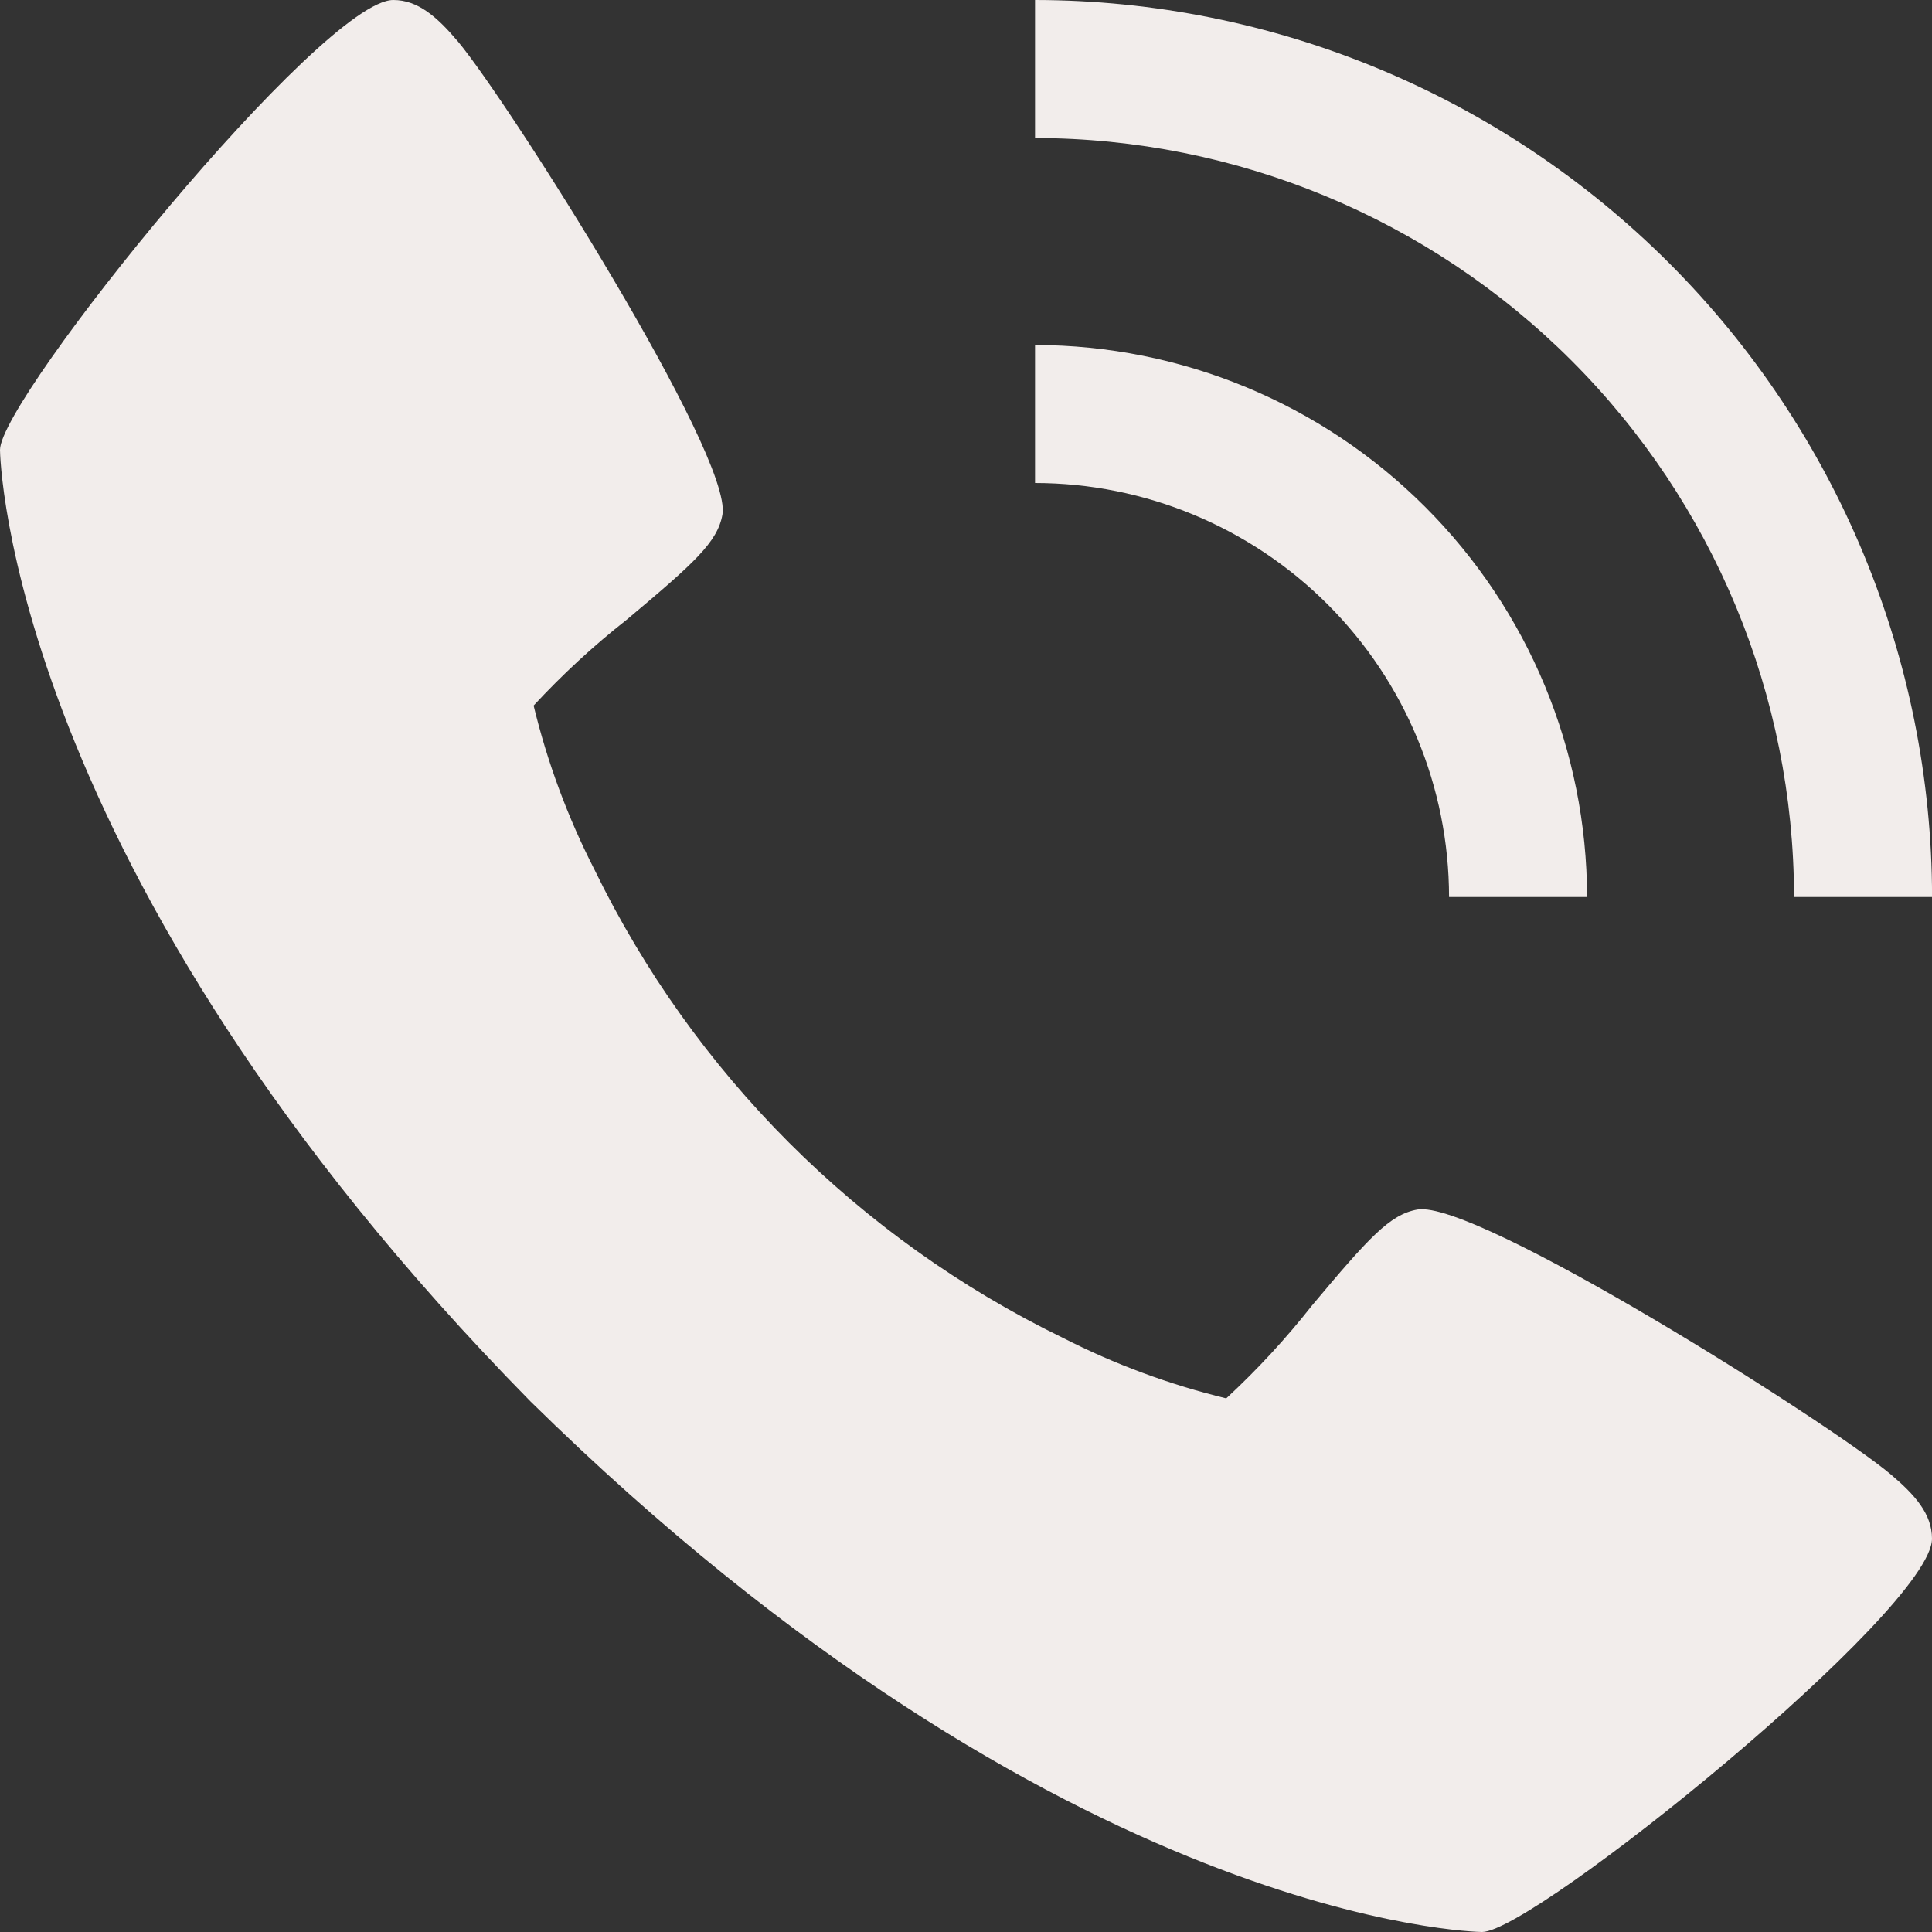
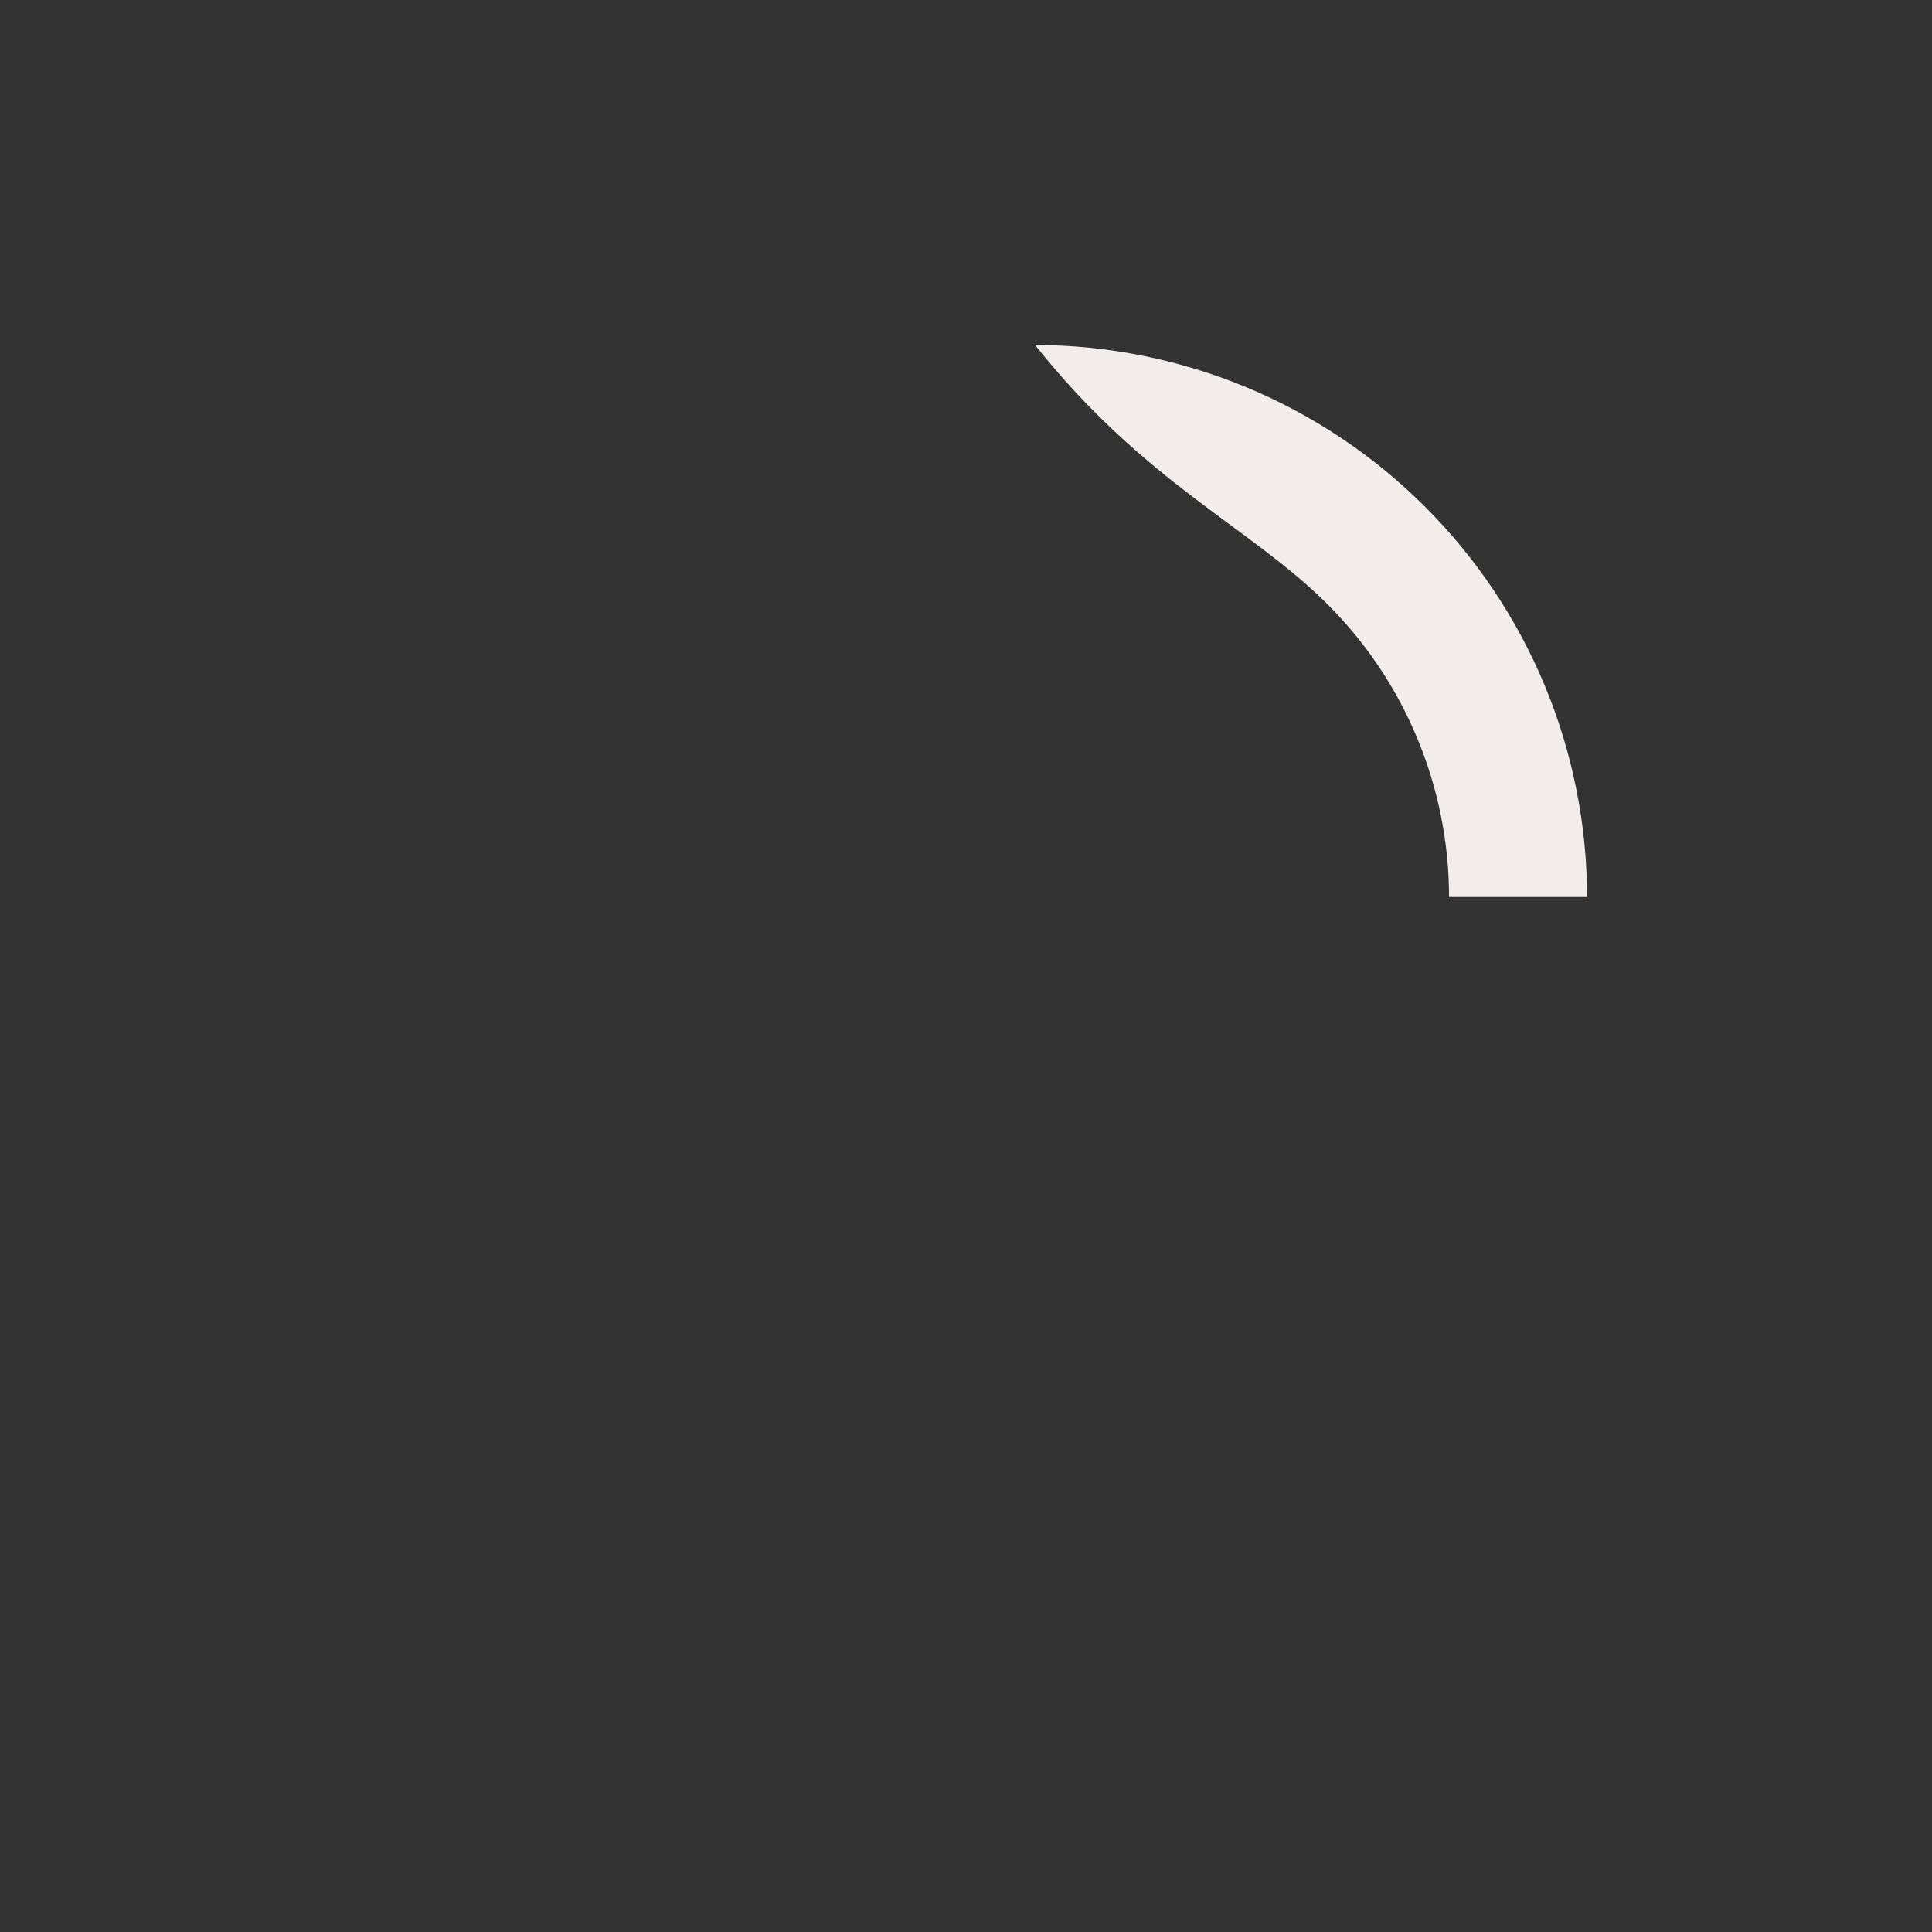
<svg xmlns="http://www.w3.org/2000/svg" width="30" height="30" viewBox="0 0 30 30" fill="none">
  <rect x="0" y="0" width="30" height="30" fill="#333333" stroke="none" />
-   <path d="M29.35 22.886C28.413 22.1 22.921 18.622 22.008 18.782C21.58 18.858 21.252 19.224 20.374 20.27C19.968 20.786 19.523 21.268 19.041 21.714C18.159 21.5 17.306 21.184 16.498 20.771C13.33 19.228 10.771 16.668 9.229 13.5C8.816 12.692 8.499 11.838 8.286 10.956C8.732 10.475 9.214 10.029 9.73 9.624C10.775 8.746 11.142 8.42 11.218 7.99C11.377 7.075 7.896 1.585 7.114 0.648C6.786 0.26 6.489 0 6.107 0C5.001 0 0 6.184 0 6.986C0 7.051 0.107 13.489 8.238 21.762C16.511 29.893 22.949 30 23.014 30C23.816 30 30 24.999 30 23.893C30 23.511 29.74 23.214 29.35 22.886Z" fill="#F2EDEB" />
-   <path d="M22.501 13.929H24.644C24.641 11.656 23.737 9.477 22.13 7.871C20.523 6.264 18.345 5.36 16.072 5.357V7.5C17.777 7.502 19.411 8.18 20.616 9.385C21.821 10.59 22.499 12.224 22.501 13.929Z" fill="#F2EDEB" />
-   <path d="M27.858 13.929H30.001C29.997 10.236 28.528 6.695 25.917 4.084C23.305 1.473 19.765 0.004 16.072 0V2.143C19.197 2.147 22.192 3.389 24.402 5.599C26.611 7.808 27.854 10.804 27.858 13.929Z" fill="#F2EDEB" />
+   <path d="M22.501 13.929H24.644C24.641 11.656 23.737 9.477 22.13 7.871C20.523 6.264 18.345 5.36 16.072 5.357C17.777 7.502 19.411 8.18 20.616 9.385C21.821 10.59 22.499 12.224 22.501 13.929Z" fill="#F2EDEB" />
</svg>